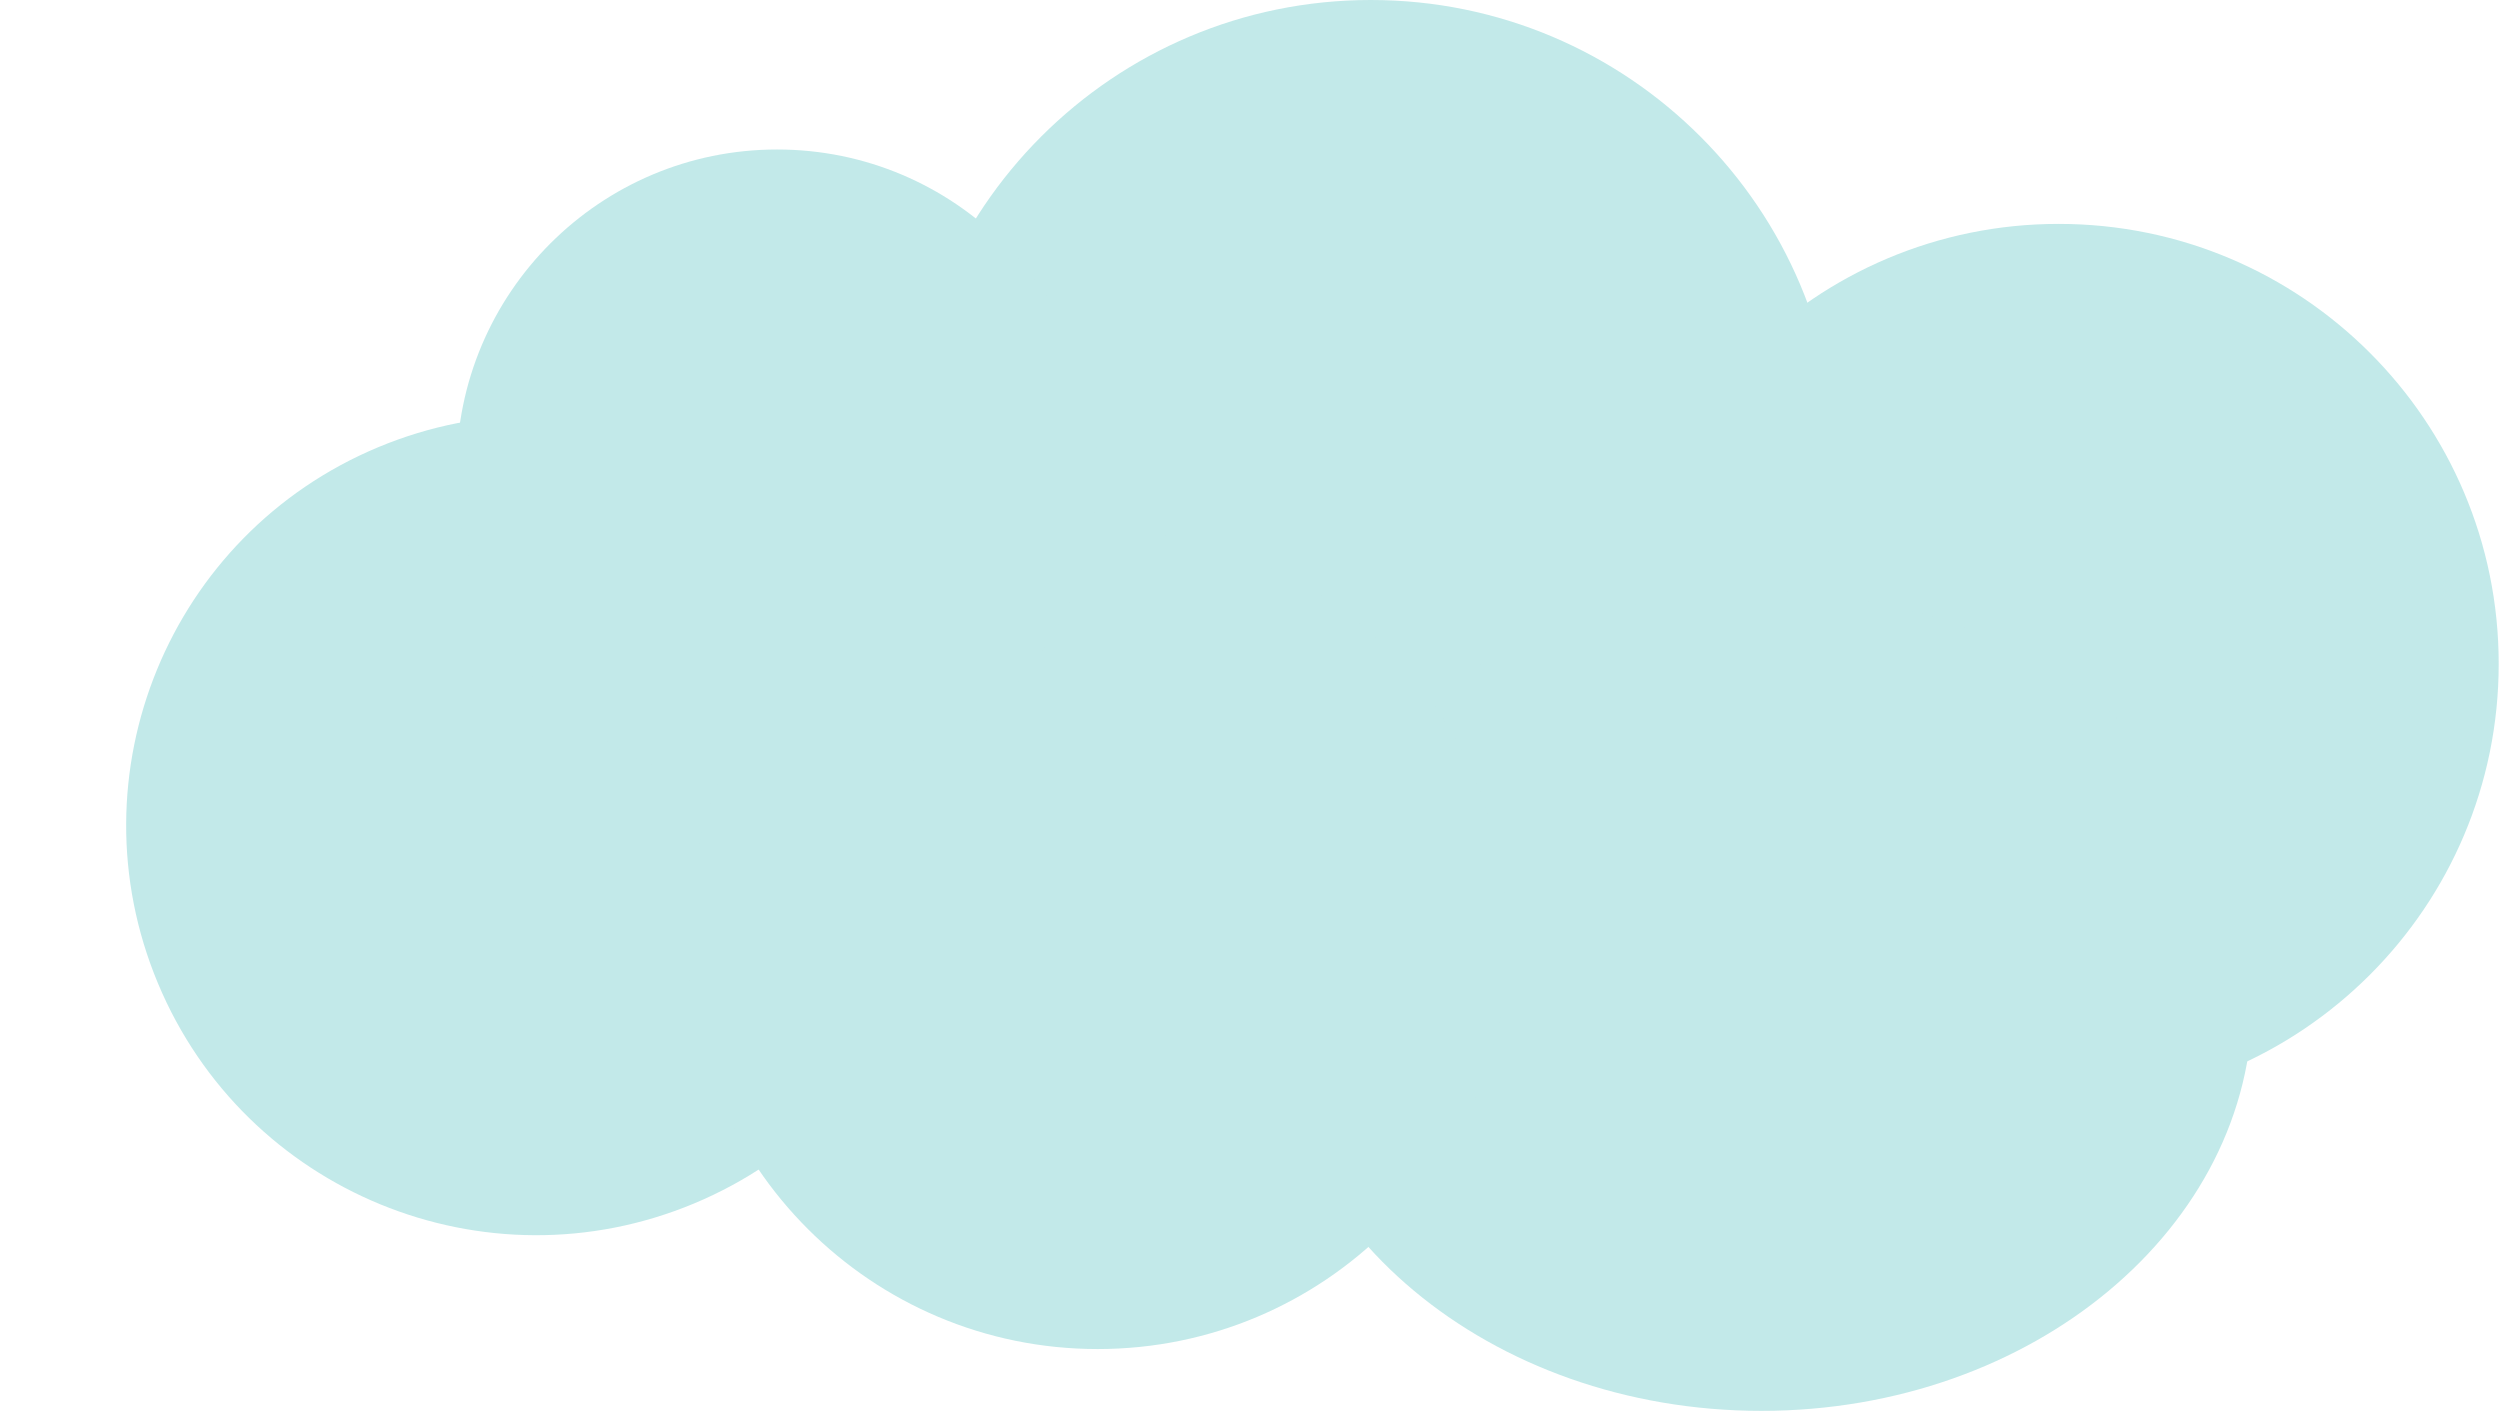
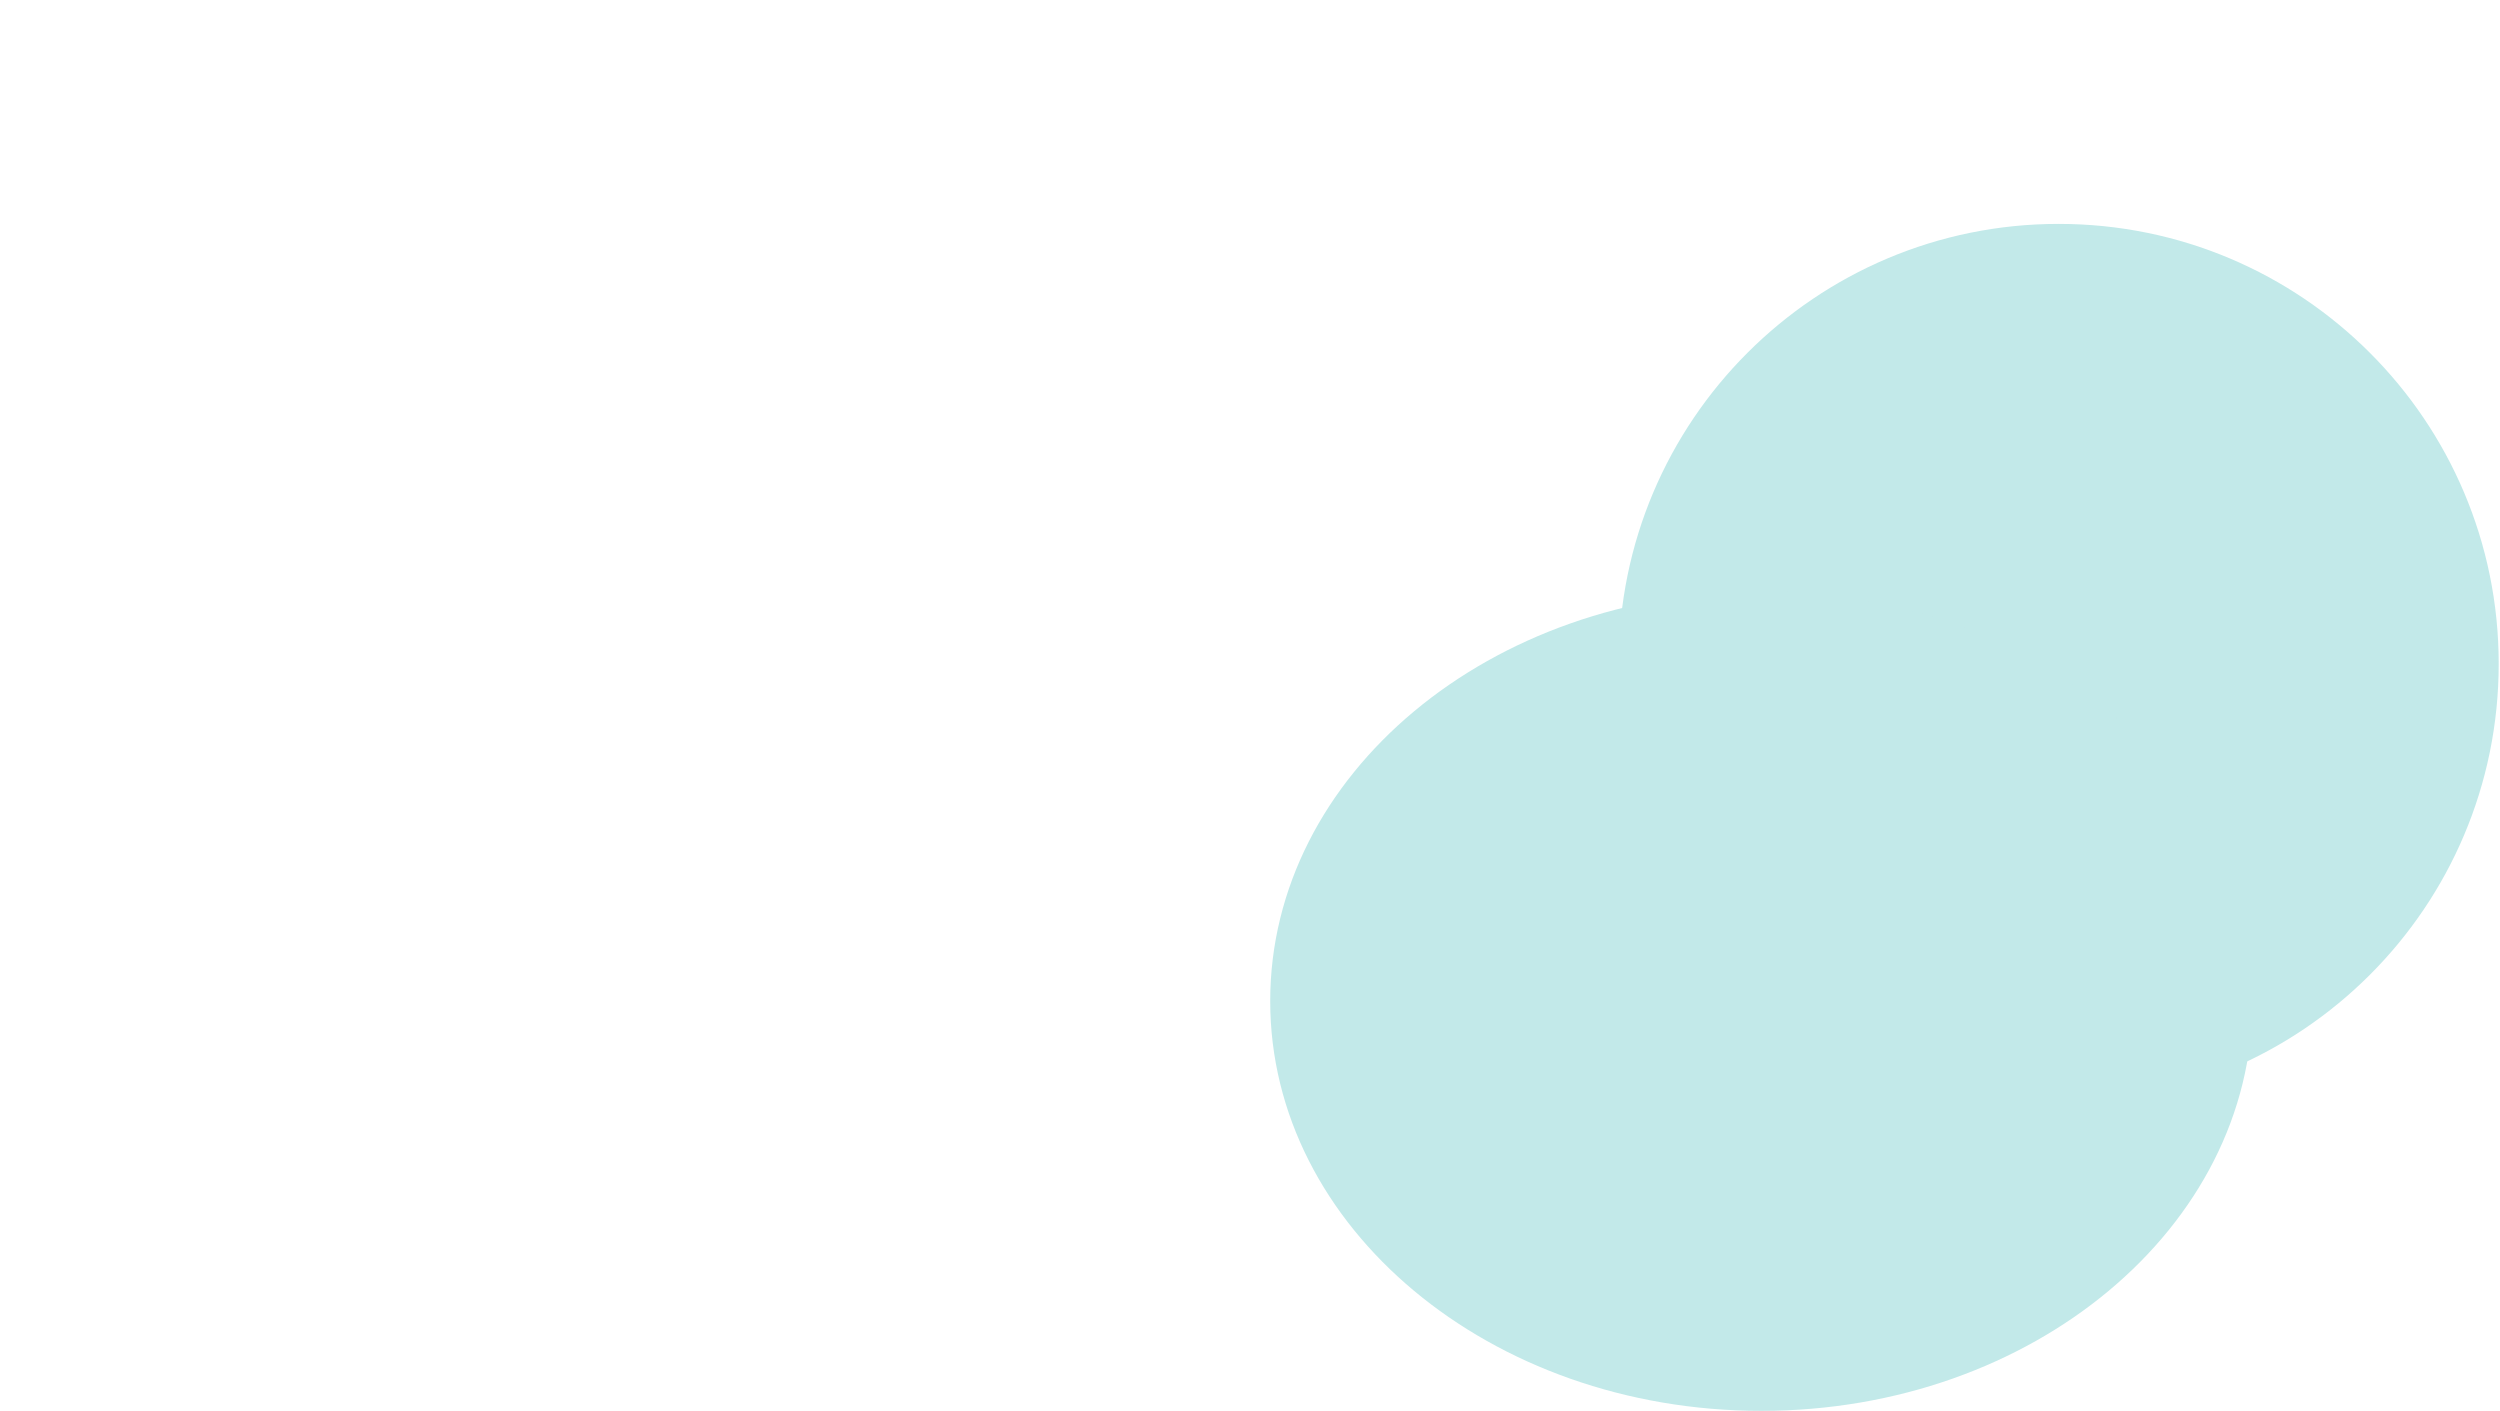
<svg xmlns="http://www.w3.org/2000/svg" width="746" height="421" viewBox="0 0 746 421" fill="none">
  <path d="M614.308 329.35C686.826 329.35 745.612 270.579 745.612 198.08C745.612 125.582 686.826 66.811 614.308 66.811C541.791 66.811 483.004 125.582 483.004 198.08C483.004 270.579 541.791 329.35 614.308 329.35Z" fill="#C2E9E9" />
-   <path d="M409.048 278.023C485.842 278.023 548.096 215.786 548.096 139.012C548.096 62.238 485.842 0 409.048 0C332.254 0 270 62.238 270 139.012C270 215.786 332.254 278.023 409.048 278.023Z" fill="#C2E9E9" />
-   <path d="M207.107 359.119C269.442 333.102 298.877 261.492 272.853 199.174C246.829 136.856 175.201 107.428 112.866 133.445C50.532 159.462 21.097 231.072 47.12 293.39C73.144 355.708 144.773 385.136 207.107 359.119Z" fill="#C2E9E9" />
  <path d="M525.594 421C606.54 421 672.159 366.255 672.159 298.724C672.159 231.193 606.54 176.449 525.594 176.449C444.649 176.449 379.03 231.193 379.03 298.724C379.03 366.255 444.649 421 525.594 421Z" fill="#C2E9E9" />
-   <path d="M327.557 402.556C395.106 402.556 449.865 347.811 449.865 280.28C449.865 212.75 395.106 158.005 327.557 158.005C260.008 158.005 205.249 212.75 205.249 280.28C205.249 347.811 260.008 402.556 327.557 402.556Z" fill="#C2E9E9" />
-   <path d="M231.897 235.879C284.728 235.879 327.557 193.062 327.557 140.244C327.557 87.427 284.728 44.61 231.897 44.61C179.066 44.61 136.237 87.427 136.237 140.244C136.237 193.062 179.066 235.879 231.897 235.879Z" fill="#C2E9E9" />
</svg>